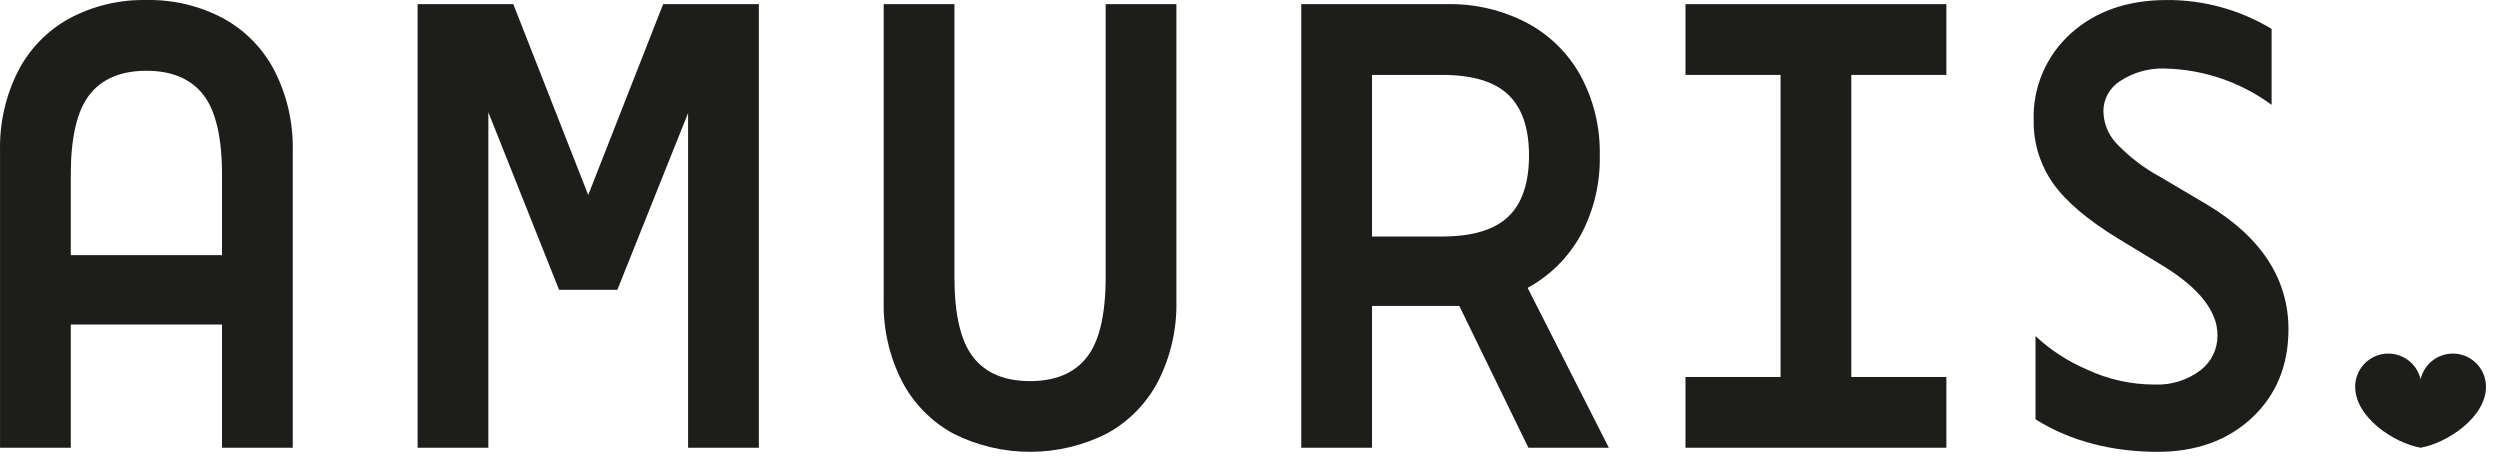
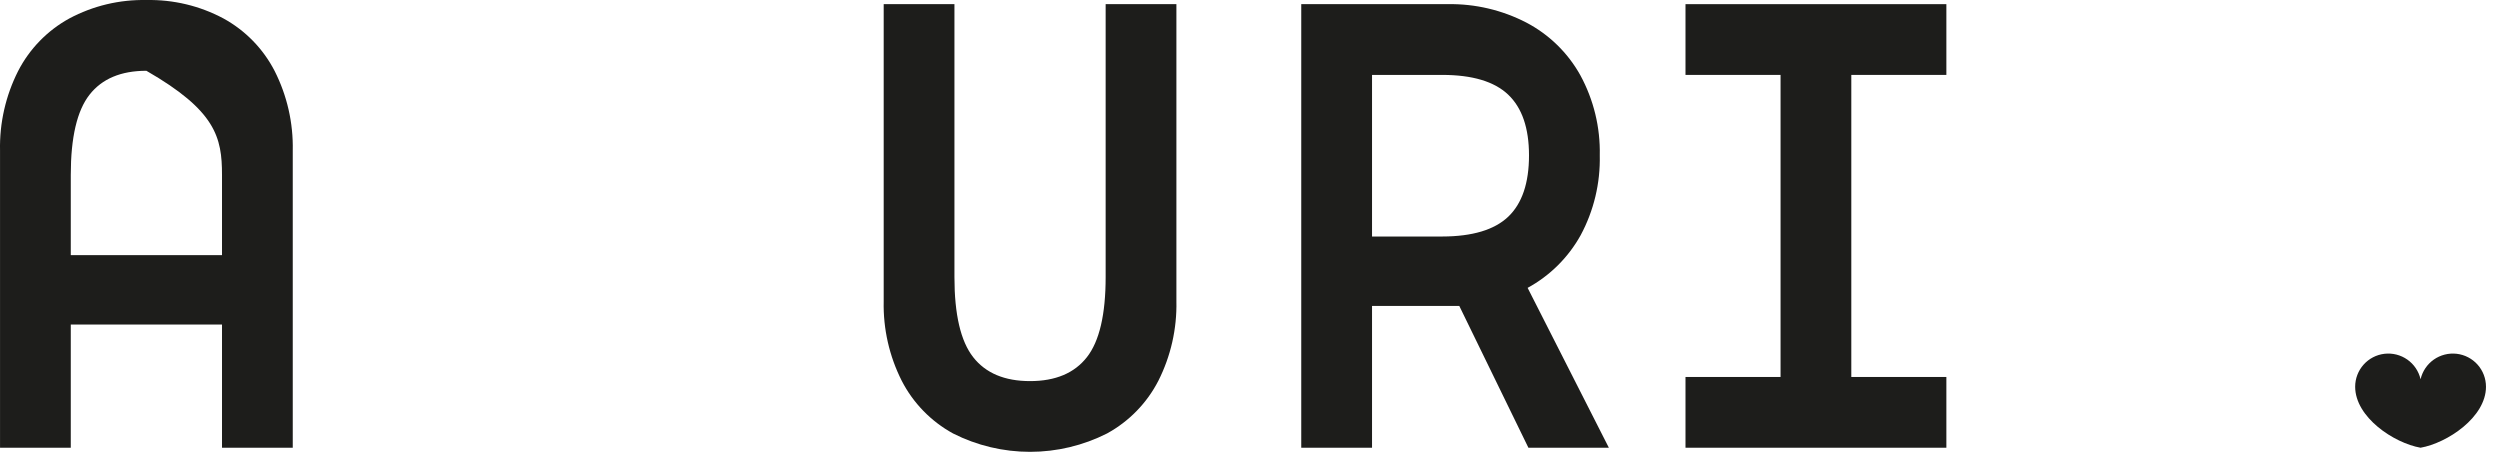
<svg xmlns="http://www.w3.org/2000/svg" width="166" height="31" viewBox="0 0 166 31" fill="none">
-   <path d="M44.032 0.276L39.058 12.947L34.084 0.276H27.729V29.729H32.426V7.454L37.123 19.244H40.992L45.689 7.507V29.729H50.387V0.276H44.032Z" fill="#1D1D1B" />
  <path d="M73.415 18.396C73.415 20.883 73.001 22.656 72.172 23.715C71.343 24.775 70.084 25.305 68.395 25.305C66.706 25.305 65.447 24.775 64.618 23.715C63.789 22.656 63.375 20.883 63.375 18.396V0.276H58.677V20.008C58.638 21.837 59.049 23.648 59.874 25.282C60.635 26.763 61.822 27.982 63.283 28.782C64.867 29.584 66.619 30.002 68.395 30.002C70.171 30.002 71.923 29.584 73.507 28.782C74.968 27.982 76.155 26.763 76.916 25.282C77.74 23.648 78.151 21.837 78.113 20.008V0.276H73.415V18.396Z" fill="#1D1D1B" />
  <path d="M101.434 19.114C102.917 18.306 104.139 17.092 104.958 15.614C105.831 13.987 106.267 12.162 106.225 10.316C106.266 8.461 105.822 6.628 104.935 4.997C104.105 3.504 102.855 2.286 101.34 1.494C99.734 0.665 97.947 0.246 96.14 0.275H86.403V29.729H91.103V20.314H96.897L101.486 29.729H106.828L101.434 19.114ZM95.766 15.704H91.103V4.974H95.766C97.763 4.974 99.223 5.411 100.144 6.285C101.065 7.161 101.525 8.505 101.526 10.316C101.526 12.157 101.065 13.515 100.144 14.392C99.224 15.264 97.765 15.701 95.766 15.704Z" fill="#1D1D1B" />
-   <path d="M146.537 13.579L143.427 11.74C142.339 11.153 141.353 10.396 140.505 9.495C139.977 8.921 139.678 8.172 139.667 7.391C139.665 6.992 139.765 6.6 139.957 6.25C140.149 5.9 140.426 5.605 140.763 5.391C141.655 4.8 142.711 4.507 143.779 4.552C146.323 4.613 148.786 5.454 150.835 6.962V1.919C148.732 0.649 146.318 -0.014 143.861 0.002C141.278 0.002 139.141 0.746 137.512 2.212C136.702 2.936 136.061 3.83 135.633 4.828C135.205 5.827 135.001 6.908 135.035 7.994C135.013 9.503 135.473 10.98 136.349 12.209C137.2 13.399 138.637 14.616 140.619 15.826L143.709 17.704C146.053 19.162 147.241 20.691 147.241 22.248C147.249 22.695 147.152 23.138 146.959 23.542C146.766 23.945 146.482 24.298 146.129 24.573C145.26 25.236 144.187 25.576 143.095 25.534C141.519 25.54 139.962 25.193 138.536 24.52C137.291 23.986 136.148 23.239 135.158 22.315V27.843C137.563 29.352 140.378 30.002 143.271 30.002C145.817 30.002 147.921 29.243 149.525 27.747C151.137 26.242 151.954 24.264 151.954 21.868C151.954 18.516 150.132 15.727 146.537 13.579Z" fill="#1D1D1B" />
  <path d="M122.927 4.974H129.239V0.276H111.917V4.974H118.229V25.031H111.917V29.729H129.239V25.031H122.927V4.974Z" fill="#1D1D1B" />
-   <path d="M14.833 1.223C13.261 0.385 11.501 -0.035 9.72 0.002C7.94 -0.035 6.18 0.385 4.608 1.223C3.148 2.023 1.961 3.242 1.2 4.723C0.375 6.356 -0.036 8.167 0.002 9.997V29.729H4.7V21.549H14.741V29.729H19.439V9.997C19.477 8.167 19.066 6.356 18.241 4.723C17.481 3.242 16.293 2.022 14.833 1.223V1.223ZM4.7 16.939V11.609C4.7 9.122 5.115 7.348 5.944 6.289C6.773 5.23 8.032 4.7 9.72 4.7C11.409 4.7 12.668 5.23 13.497 6.289C14.326 7.348 14.741 9.122 14.741 11.609V16.939L4.7 16.939Z" fill="#1D1D1B" />
+   <path d="M14.833 1.223C13.261 0.385 11.501 -0.035 9.72 0.002C7.94 -0.035 6.18 0.385 4.608 1.223C3.148 2.023 1.961 3.242 1.2 4.723C0.375 6.356 -0.036 8.167 0.002 9.997V29.729H4.7V21.549H14.741V29.729H19.439V9.997C19.477 8.167 19.066 6.356 18.241 4.723C17.481 3.242 16.293 2.022 14.833 1.223V1.223ZM4.7 16.939V11.609C4.7 9.122 5.115 7.348 5.944 6.289C6.773 5.23 8.032 4.7 9.72 4.7C14.326 7.348 14.741 9.122 14.741 11.609V16.939L4.7 16.939Z" fill="#1D1D1B" />
  <path d="M165.069 25.677V25.677C165.069 25.137 164.871 24.616 164.512 24.213C164.153 23.81 163.658 23.553 163.122 23.491C162.586 23.43 162.046 23.567 161.604 23.877C161.163 24.188 160.851 24.65 160.728 25.175L160.726 25.175L160.724 25.175C160.601 24.65 160.29 24.188 159.848 23.877C159.407 23.567 158.867 23.43 158.331 23.491C157.794 23.553 157.3 23.81 156.941 24.213C156.582 24.616 156.383 25.137 156.383 25.677V25.677L156.383 25.677C156.383 27.709 158.957 29.416 160.726 29.729C162.496 29.416 165.07 27.709 165.07 25.677L165.069 25.677Z" fill="#1D1D1B" />
</svg>